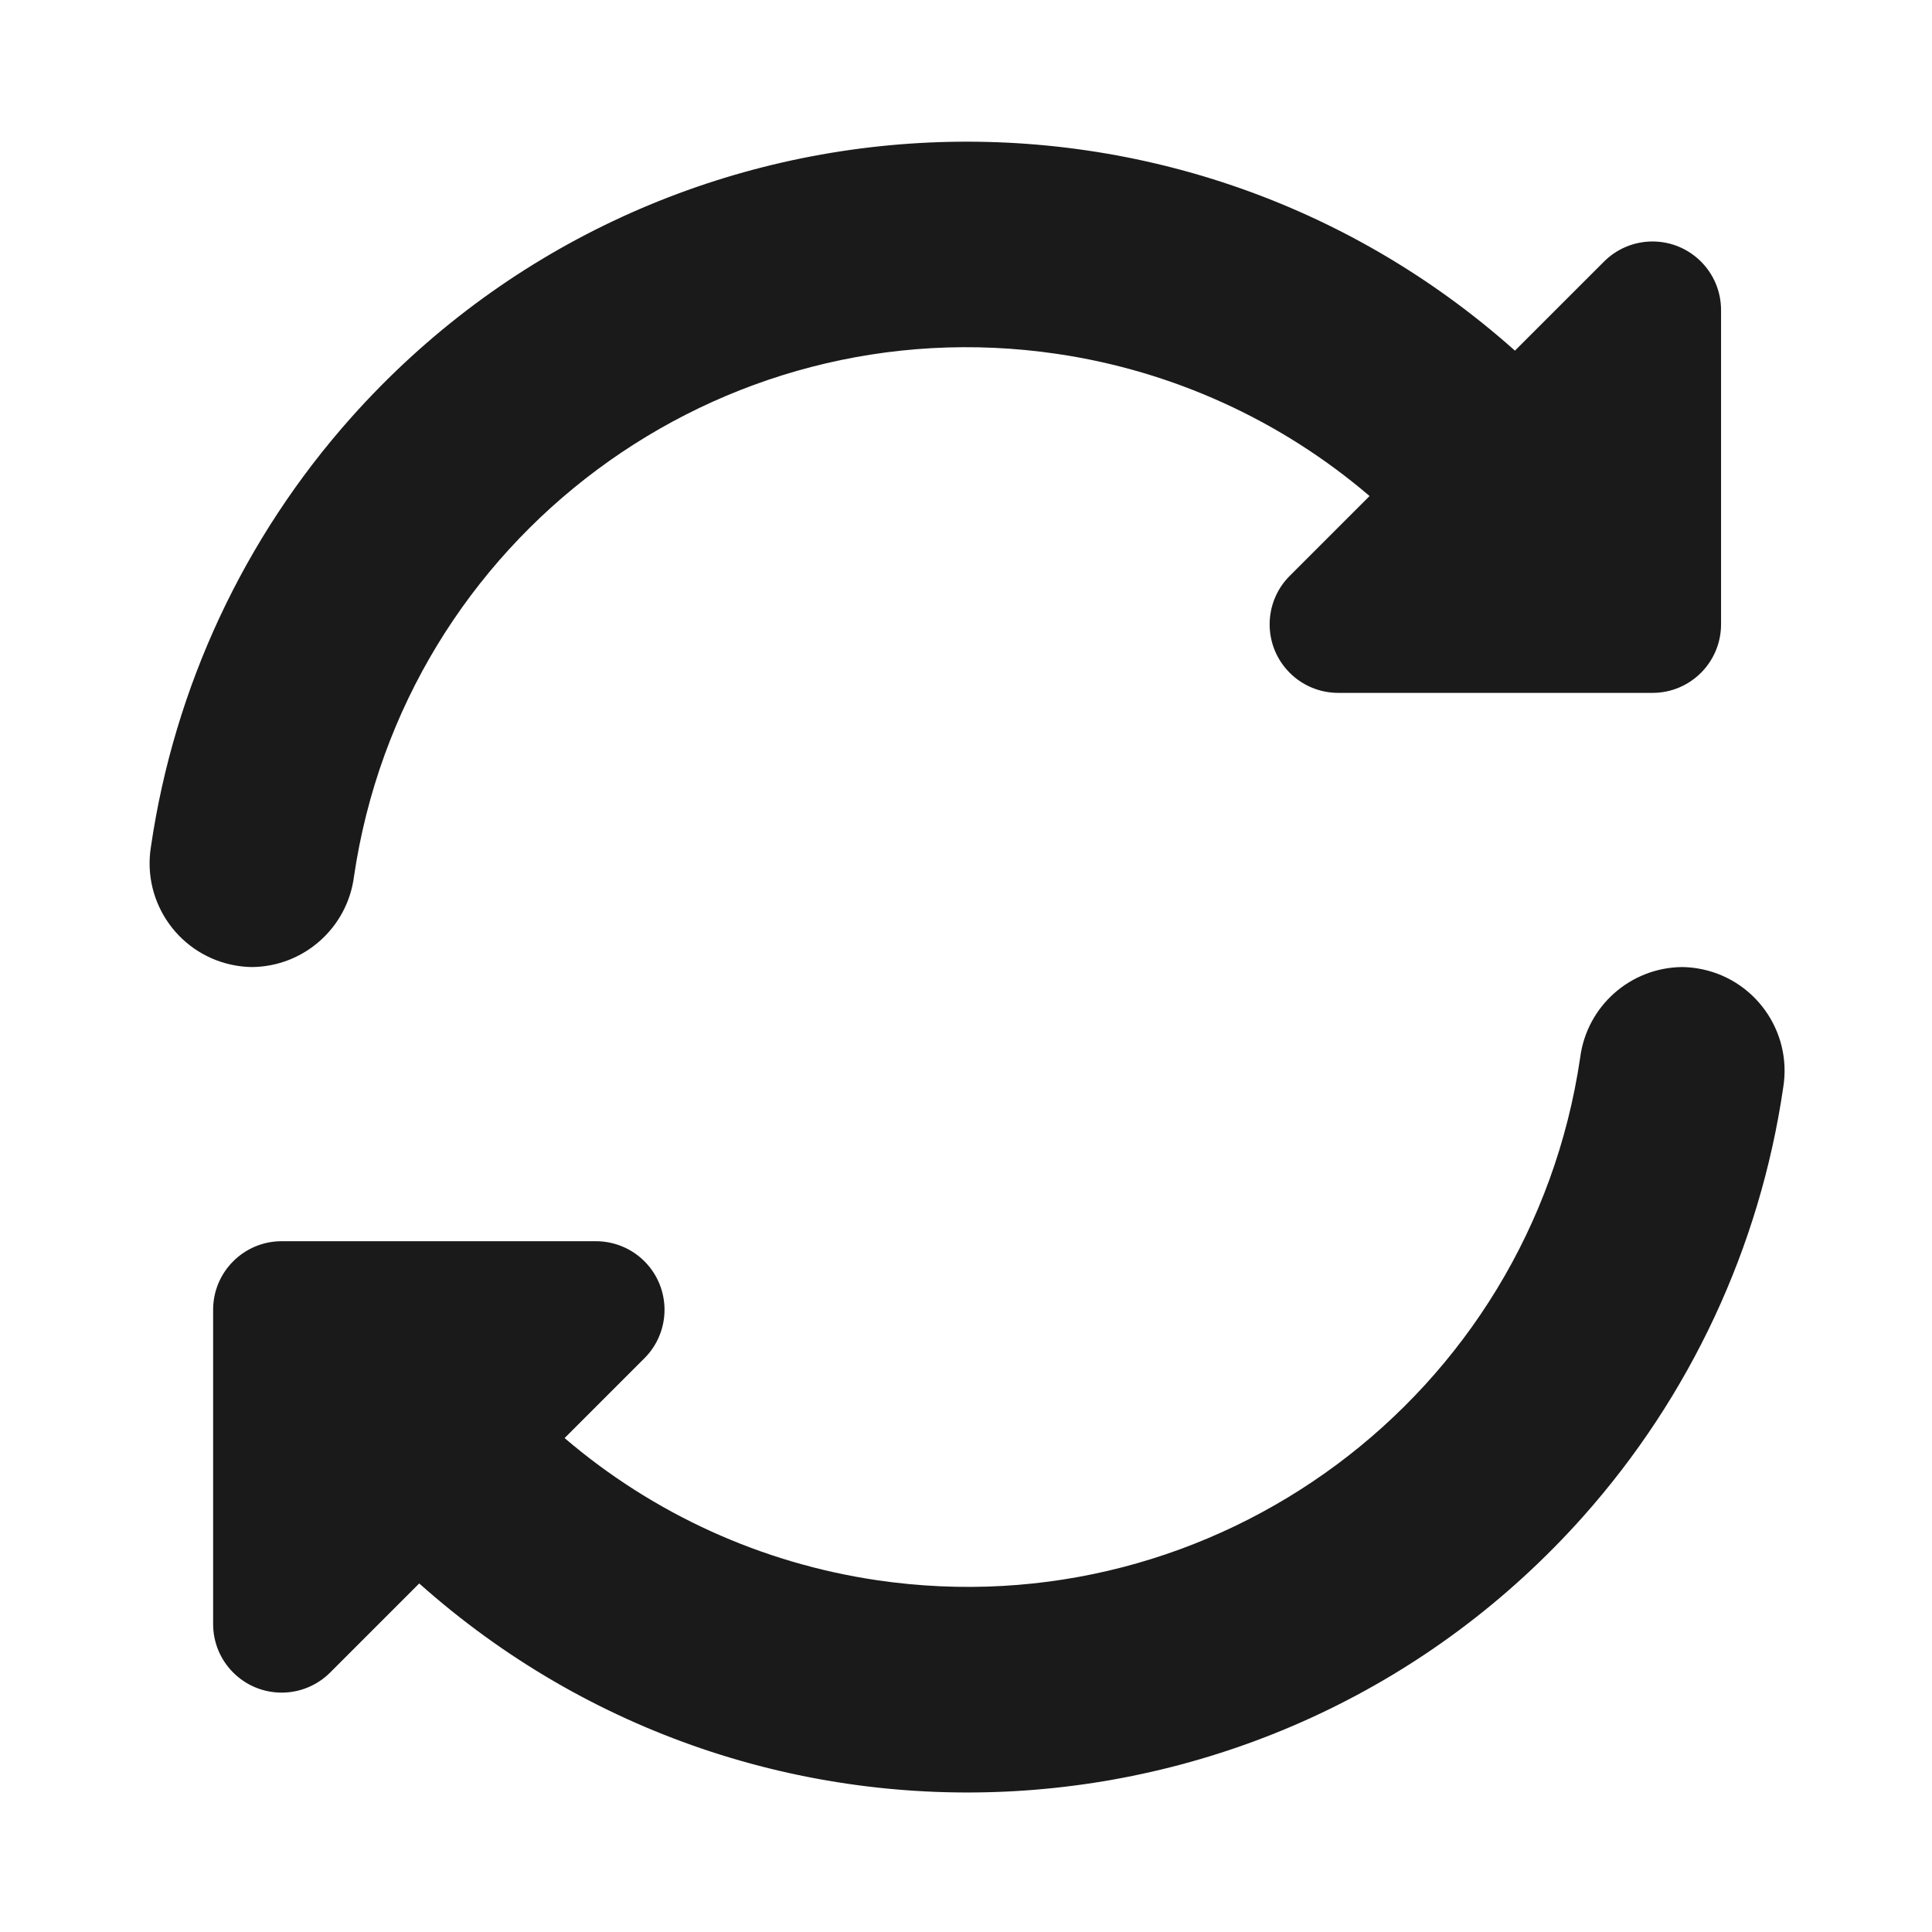
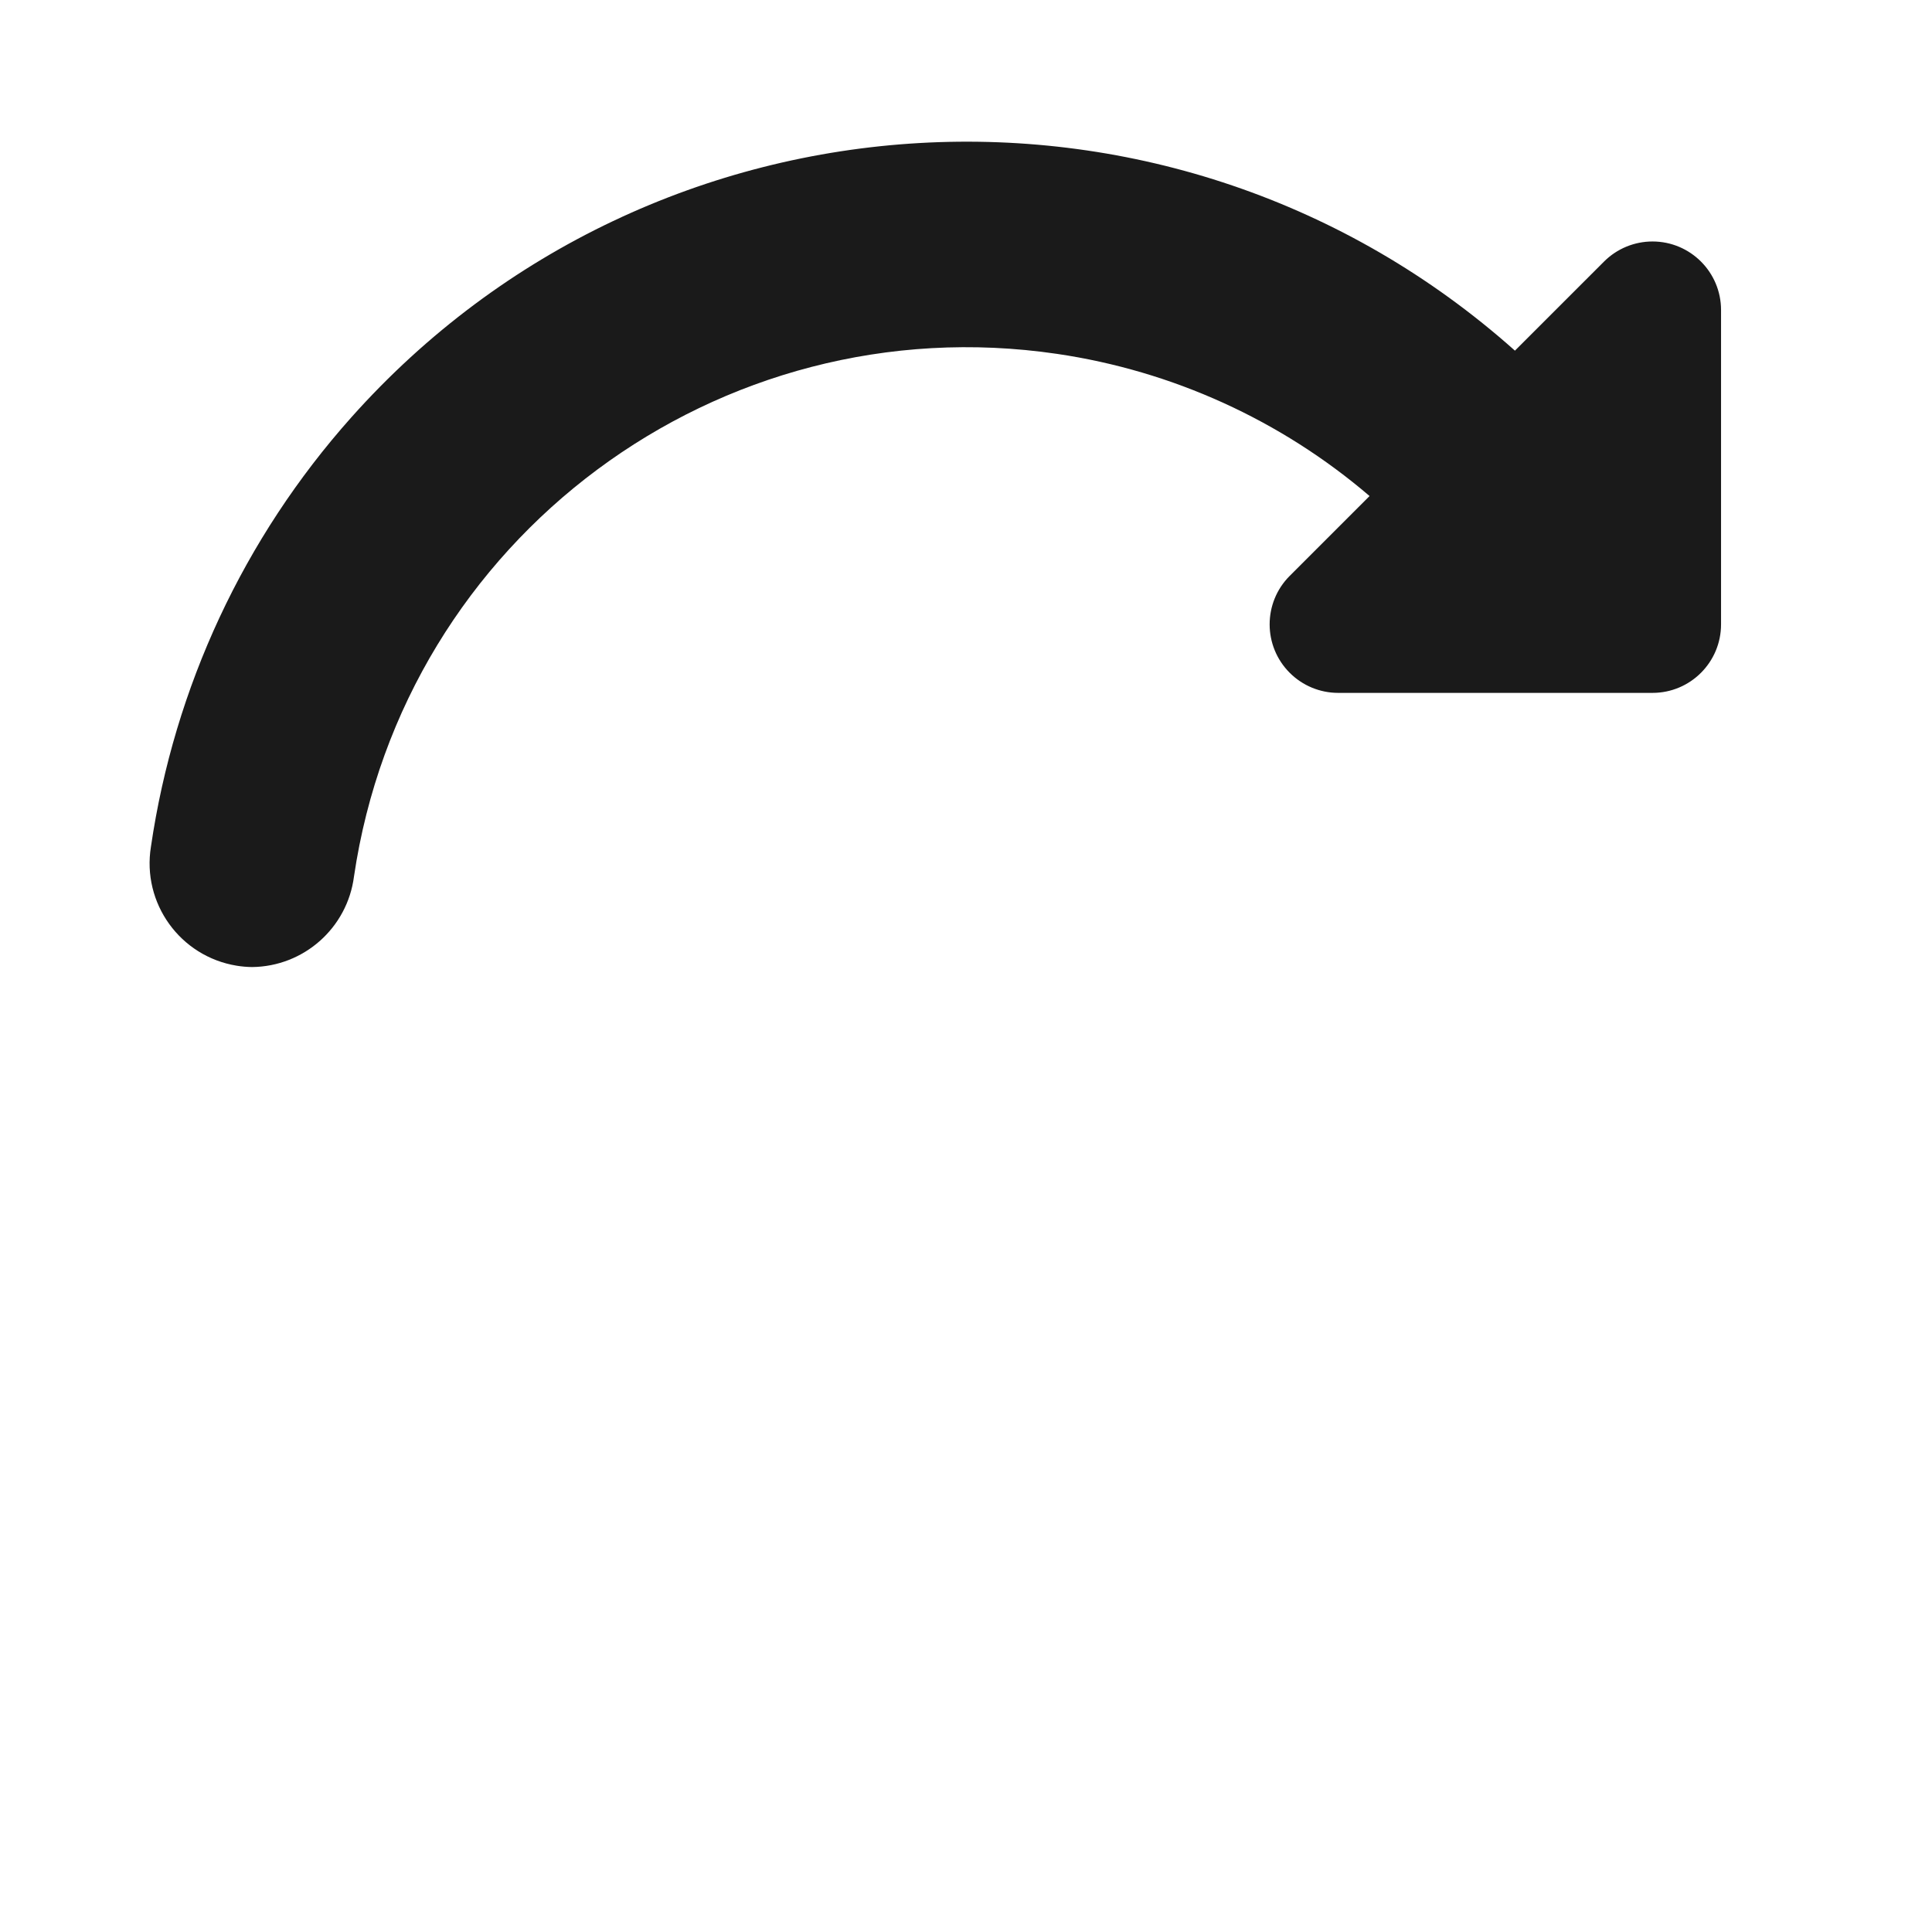
<svg xmlns="http://www.w3.org/2000/svg" xmlns:ns1="http://www.inkscape.org/namespaces/inkscape" xmlns:ns2="http://sodipodi.sourceforge.net/DTD/sodipodi-0.dtd" width="600" height="600" viewBox="0 0 158.75 158.75" version="1.1" id="svg1" xml:space="preserve" ns1:export-filename="Web_Wallet.svg" ns1:export-xdpi="95.99601" ns1:export-ydpi="95.99601">
  <ns2:namedview id="namedview1" pagecolor="#ffffff" bordercolor="#000000" borderopacity="0.25" ns1:showpageshadow="2" ns1:pageopacity="0.0" ns1:pagecheckerboard="true" ns1:deskcolor="#d1d1d1" ns1:document-units="mm" />
  <defs id="defs1" />
  <g ns1:label="Layer 1" ns1:groupmode="layer" id="layer1" transform="translate(-122.271,-24.883)">
    <g id="g2" ns1:label="Sack" style="display:none" transform="translate(94.29,-21.327)">
      <path d="m 169.442,159.918 c 0,14.563 -8.743,27.438 -22.279,32.806 -1.022,0.406 -2.077,0.598 -3.116,0.598 -3.37,0 -6.559,-2.026 -7.874,-5.351 -1.722,-4.346 0.406,-9.268 4.753,-10.99 7.039,-2.788 11.588,-9.488 11.588,-17.058 0,-26.066 -24.474,-56.913 -45.156,-56.913 -20.681,0 -45.161,30.841 -45.161,56.907 0,7.575 4.549,14.269 11.588,17.058 4.346,1.727 6.474,6.644 4.753,10.99 -1.727,4.352 -6.655,6.469 -10.99,4.753 C 54.013,187.35 45.269,174.475 45.269,159.912 45.264,130.64 68.914,94.29 97.576,87.274 91.04,82.792 83.036,75.884 79.599,67.236 c -1.795,-4.51 1.806,-9.387 6.655,-9.387 h 42.192 c 4.854,0 8.45,4.877 6.655,9.387 -3.437,8.647 -11.447,15.562 -17.978,20.038 28.663,7.016 52.313,43.366 52.313,72.644 z" id="path1" style="fill:#1a1a1a;fill-opacity:1;stroke-width:5.644" ns2:nodetypes="ccsccsssccccccsscccc" />
      <path style="fill:#1a1a1a;fill-opacity:1;stroke:#1a1a1a;stroke-width:4.753;stroke-dasharray:none;stroke-opacity:1" d="m 109.018,179.889 c 0.914,-0.518 24.462,-36.862 24.967,-38.535 0.559,-1.851 -0.019,-4.588 -1.302,-6.16 -0.483,-0.592 -1.813,-1.505 -2.956,-2.027 -1.848,-0.844 -14.336,-0.786 -22.432,-0.71 -7.657,0.072 -21.194,-0.312 -23.55,1.161 -2.295,1.435 -3.284,3.366 -3.293,5.777 -0.007,1.776 1.009,3.526 12.044,20.751 6.628,10.346 12.438,19.436 12.826,19.782 0.745,0.664 2.763,0.491 3.696,-0.038 z m 1.552,-27.554 v -14.671 h 8.162 c 7.779,0 8.194,0.041 8.855,0.882 0.381,0.485 0.57,1.189 0.419,1.564 -0.248,0.619 -16.844,26.312 -17.259,26.721 -0.097,0.096 -0.177,-6.428 -0.177,-14.497 z m -15.263,1.078 c -4.602,-7.17 -8.435,-13.375 -8.519,-13.79 -0.359,-1.768 0.528,-1.959 9.1,-1.959 h 8.131 v 14.392 c 0,7.916 -0.078,14.392 -0.173,14.392 -0.095,0 -3.938,-5.866 -8.539,-13.037 z" id="path2" ns2:nodetypes="ssssssssssscsssssssscsss" />
    </g>
    <g id="g2-6" transform="matrix(0.264,0,0,0.264,133.913,36.525)" style="display:inline">
      <path d="M 66.074,228.731 C 81.577,123.379 179.549,50.542 284.901,66.045 c 35.944,5.289 69.662,20.626 97.27,44.244 l -24.853,24.853 c -8.33,8.332 -8.328,21.84 0.005,30.17 3.999,3.998 9.423,6.245 15.078,6.246 h 97.835 c 11.782,0 21.333,-9.551 21.333,-21.333 V 52.39 c -0.003,-11.782 -9.556,-21.331 -21.338,-21.329 -5.655,0.001 -11.079,2.248 -15.078,6.246 L 427.418,65.04 C 321.658,-29.235 159.497,-19.925 65.222,85.835 31.823,123.302 10.149,169.744 2.885,219.408 c -2.864,17.607 9.087,34.202 26.693,37.066 1.586,0.258 3.188,0.397 4.795,0.417 16.108,-0.174 29.629,-12.185 31.701,-28.16 z" id="path1-9" style="fill:#1a1a1a;fill-opacity:1" />
-       <path d="m 479.429,256.891 c -16.108,0.174 -29.629,12.185 -31.701,28.16 -15.503,105.352 -113.475,178.189 -218.827,162.687 -35.944,-5.289 -69.662,-20.626 -97.27,-44.244 l 24.853,-24.853 c 8.33,-8.332 8.328,-21.84 -0.005,-30.17 -3.999,-3.998 -9.423,-6.245 -15.078,-6.246 H 43.568 c -11.782,0 -21.333,9.551 -21.333,21.333 v 97.835 c 0.003,11.782 9.556,21.331 21.338,21.329 5.655,-10e-4 11.079,-2.248 15.078,-6.246 l 27.733,-27.733 c 105.735,94.285 267.884,85.004 362.17,-20.732 33.417,-37.475 55.101,-83.933 62.363,-133.615 2.876,-17.605 -9.064,-34.208 -26.668,-37.084 -1.594,-0.261 -3.205,-0.402 -4.82,-0.421 z" id="path2-1" style="fill:#1a1a1a;fill-opacity:1" />
    </g>
-     <path d="m 249.624,70.392 h -84.667 c -4.453,0 -8.636,-2.122 -11.289,-5.639 2.579,-3.426 6.683,-5.65 11.289,-5.65 h 95.956 c 11.131,-0.192 11.125,-16.747 0,-16.933 h -95.956 c -17.114,0 -31.044,13.925 -31.044,31.044 v 62.089 c 0,17.12 13.93,31.044 31.044,31.044 h 84.667 c 10.894,0 19.756,-8.862 19.756,-19.756 V 90.147 c 0,-10.894 -8.862,-19.756 -19.756,-19.756 z m 2.822,76.2 c 0,1.558 -1.27,2.822 -2.822,2.822 h -84.667 c -7.784,0 -14.111,-6.333 -14.111,-14.111 V 83.916 c 4.307,2.201 9.133,3.409 14.111,3.409 h 84.667 c 1.552,0 2.822,1.264 2.822,2.822 z m -11.289,-28.222 c -0.192,11.131 -16.747,11.125 -16.933,0 0.192,-11.131 16.747,-11.125 16.933,0 z" id="path1-3" style="display:none;fill:#1a1a1a;fill-opacity:1;stroke-width:5.644" ns1:label="Wallet" />
  </g>
</svg>